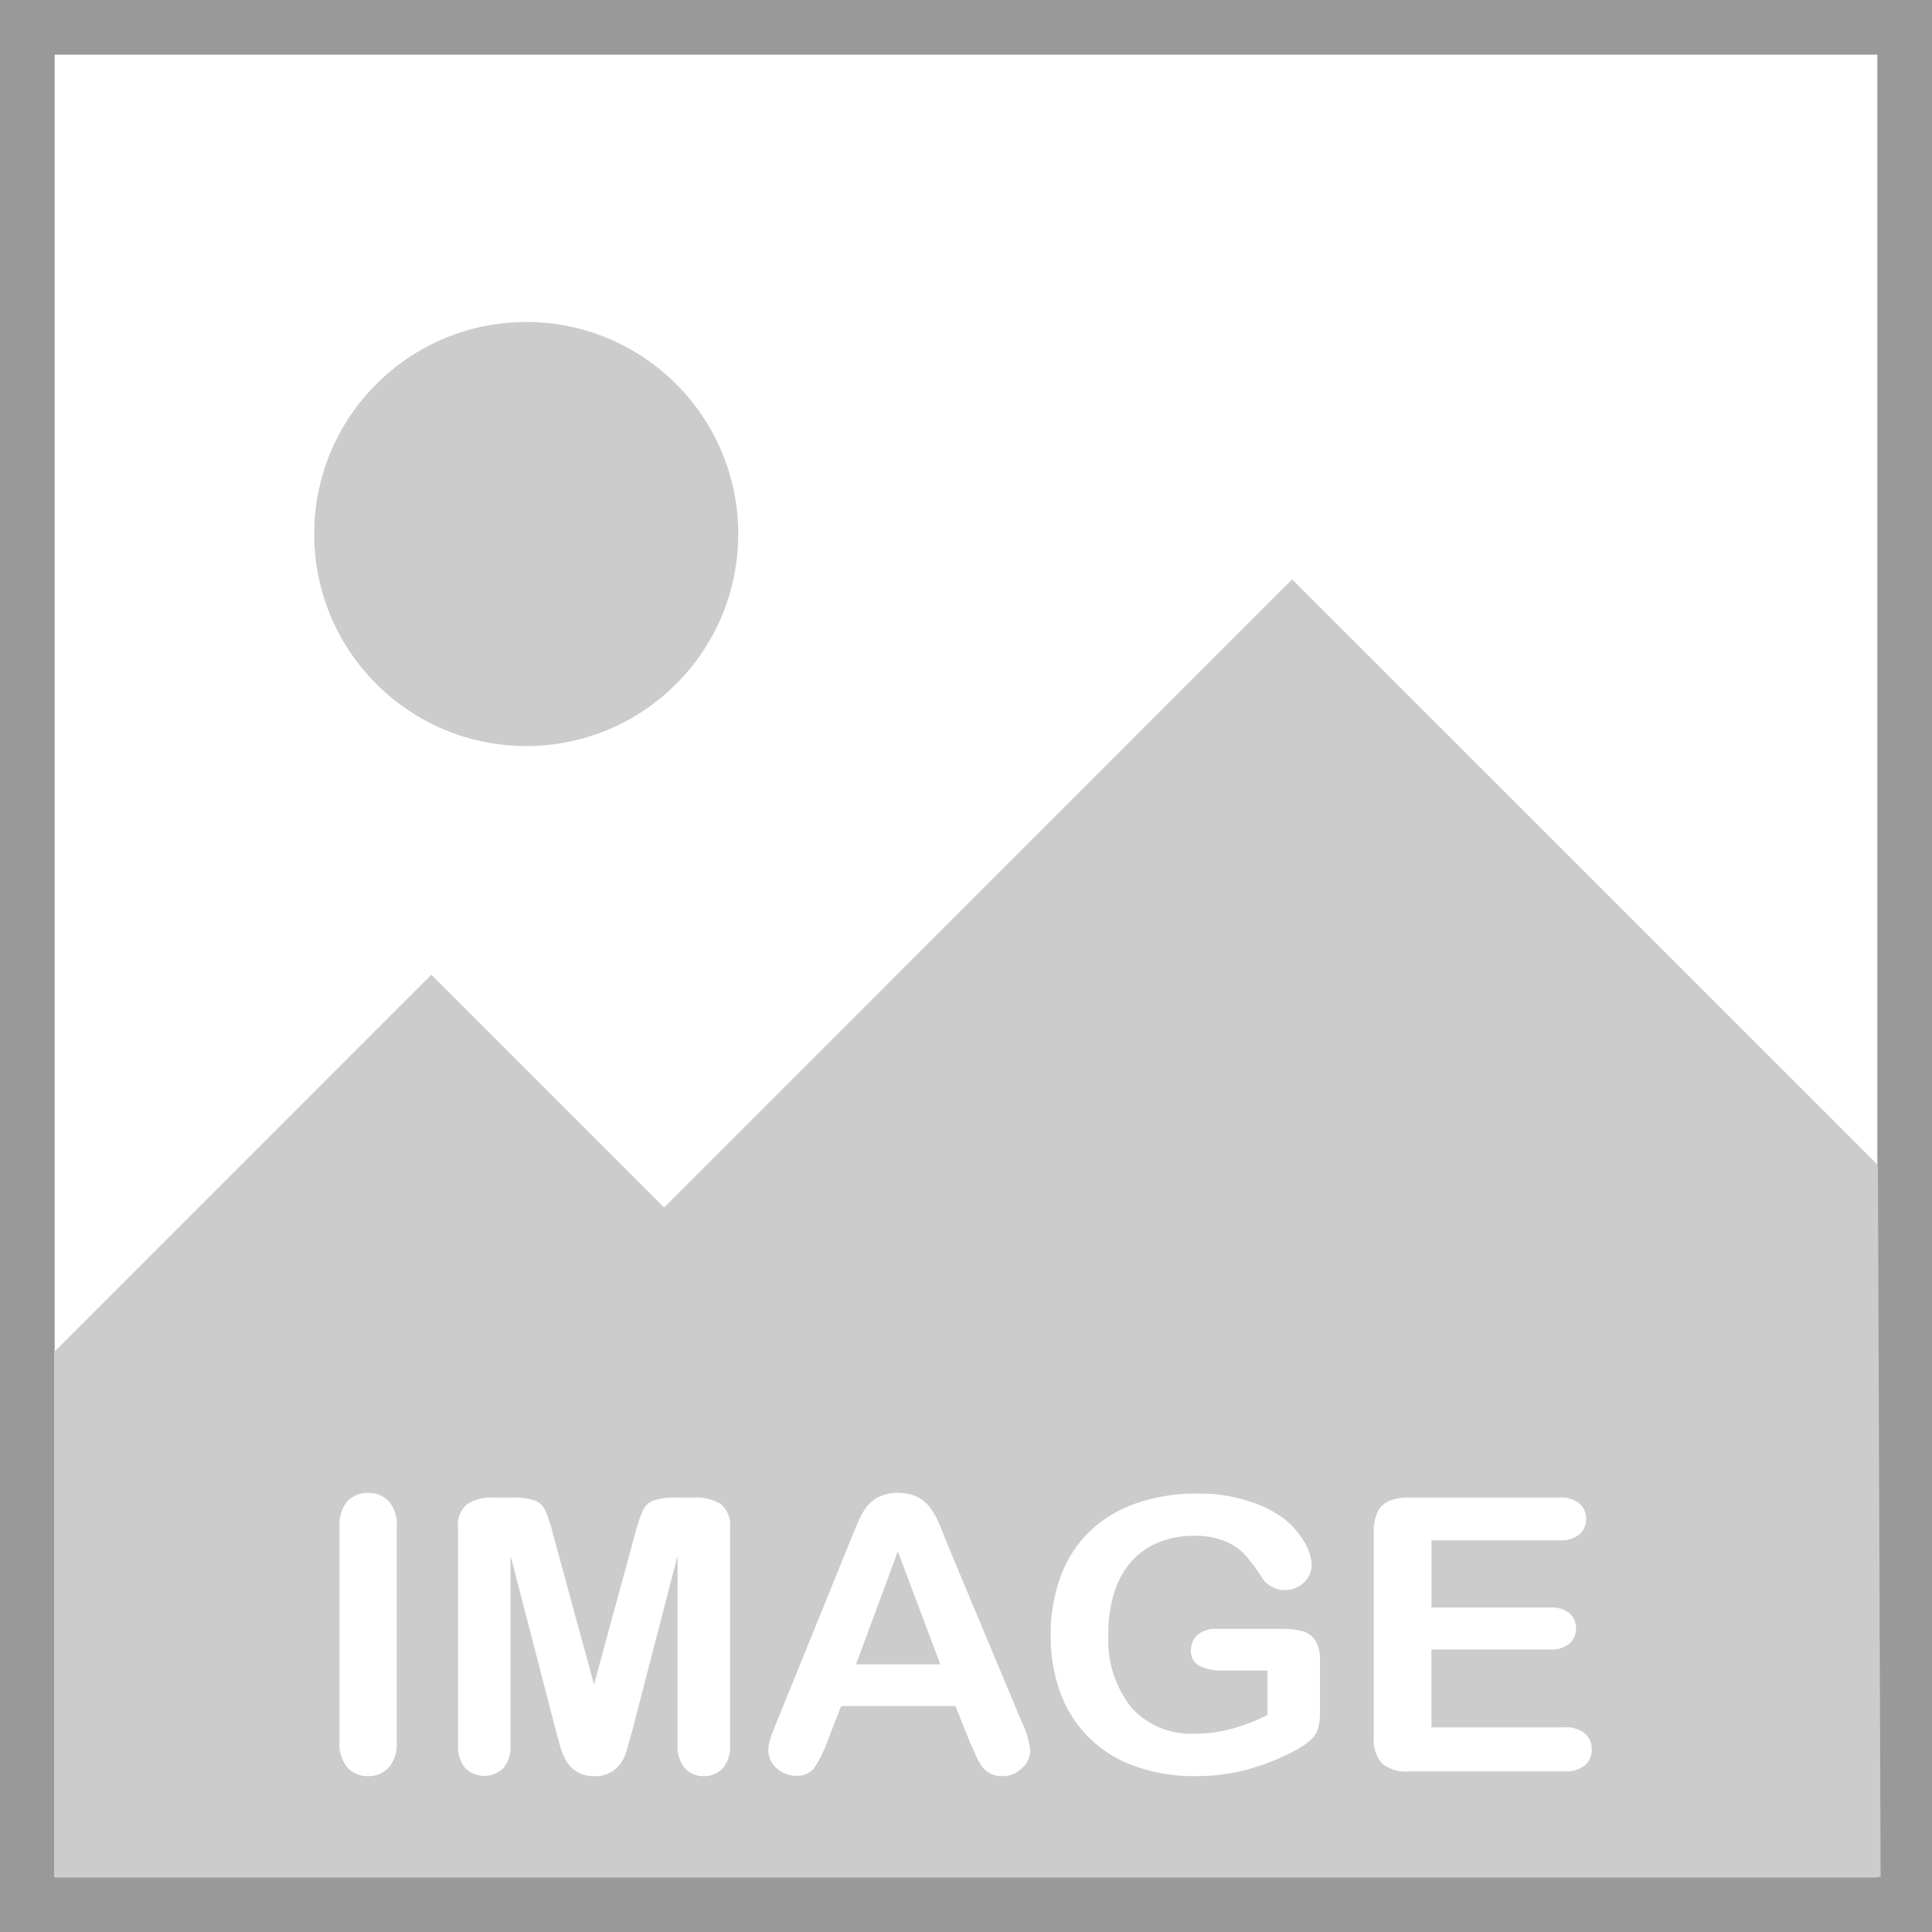
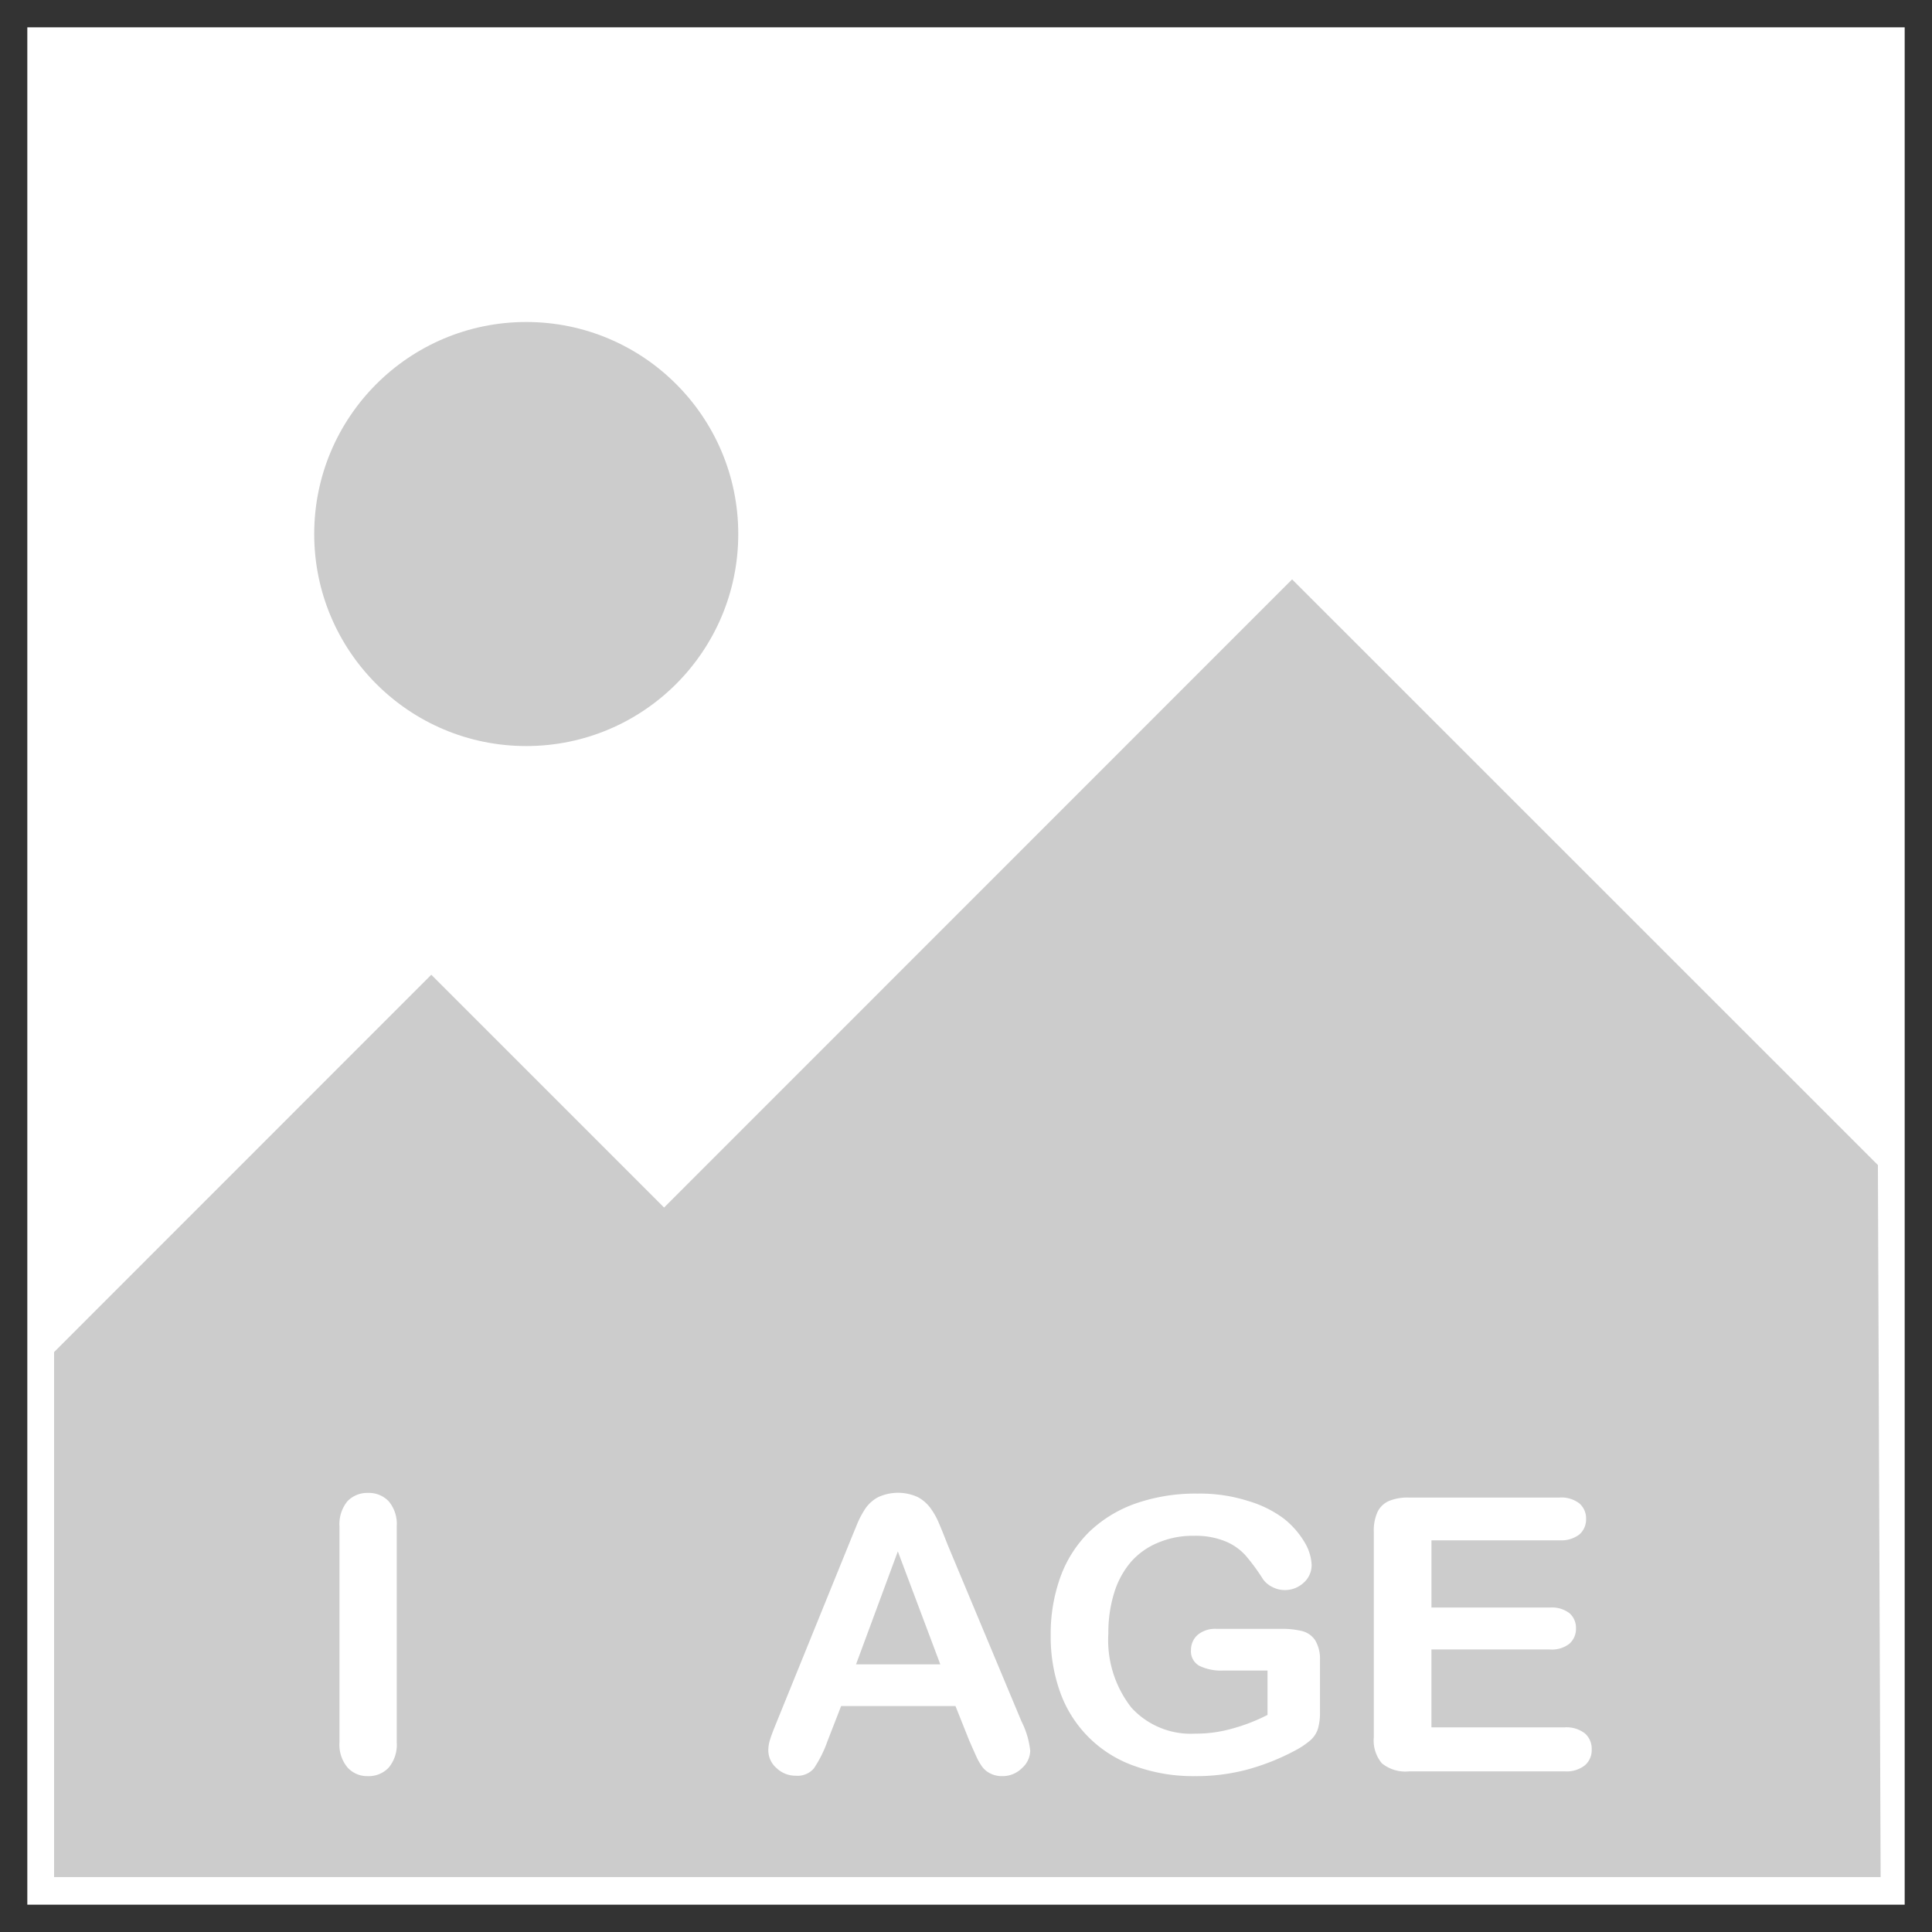
<svg xmlns="http://www.w3.org/2000/svg" viewBox="0 0 141.42 141.42">
  <rect x="0" y="0" width="141.42" height="141.42" fill="#333333" stroke="none" />
  <defs>
    <style>.cls-1{fill:#fff;}.cls-2{fill:#999;}.cls-3{fill:#ccc;}</style>
  </defs>
  <title>Asset 30</title>
  <g id="Layer_2" data-name="Layer 2">
    <g id="Temp_Icons" data-name="Temp Icons">
      <rect class="cls-1" x="2" y="2" width="137.42" height="137.42" />
-       <path class="cls-2" d="M137.42,4V137.42H4V4H137.42m4-4H0V141.42H141.42V0Z" />
      <circle class="cls-3" cx="38.52" cy="39.09" r="15.52" />
      <polygon class="cls-3" points="3.96 98.97 31.57 71.35 48.61 88.39 94.58 42.41 137.46 85.28 137.66 137.4 3.96 137.4 3.96 98.97" />
      <path class="cls-1" d="M24.85,127.53V111.74a2.65,2.65,0,0,1,.58-1.85,2,2,0,0,1,1.49-.61,2,2,0,0,1,1.53.61,2.57,2.57,0,0,1,.59,1.85v15.79a2.61,2.61,0,0,1-.59,1.86,2,2,0,0,1-1.53.62,1.93,1.93,0,0,1-1.48-.63A2.6,2.6,0,0,1,24.85,127.53Z" />
-       <path class="cls-1" d="M40.68,126.64l-3.31-12.77v13.84a2.43,2.43,0,0,1-.53,1.72,2,2,0,0,1-2.78,0,2.49,2.49,0,0,1-.53-1.73V111.85a1.94,1.94,0,0,1,.7-1.77,3.4,3.4,0,0,1,1.9-.46h1.3a5,5,0,0,1,1.7.21,1.39,1.39,0,0,1,.78.73,11,11,0,0,1,.57,1.74l3,11,3-11a11.86,11.86,0,0,1,.58-1.74,1.39,1.39,0,0,1,.78-.73,5,5,0,0,1,1.7-.21h1.29a3.44,3.44,0,0,1,1.91.46,2,2,0,0,1,.7,1.77v15.86a2.48,2.48,0,0,1-.53,1.72,1.83,1.83,0,0,1-1.41.58,1.8,1.8,0,0,1-1.37-.58,2.43,2.43,0,0,1-.53-1.72V113.87l-3.31,12.77c-.22.83-.4,1.44-.53,1.83a2.53,2.53,0,0,1-.76,1.06,2.22,2.22,0,0,1-1.52.48,2.43,2.43,0,0,1-1.24-.31,2.27,2.27,0,0,1-.78-.79,4.39,4.39,0,0,1-.45-1.06C40.9,127.46,40.79,127.06,40.68,126.64Z" />
      <path class="cls-1" d="M70.94,127.39l-1-2.51H61.57l-1,2.57a8.77,8.77,0,0,1-1,2,1.57,1.57,0,0,1-1.33.53,2,2,0,0,1-1.4-.56,1.72,1.72,0,0,1-.6-1.28,2.55,2.55,0,0,1,.14-.84c.09-.3.25-.7.46-1.22l5.28-13c.15-.37.33-.82.55-1.34a6.62,6.62,0,0,1,.67-1.31,2.63,2.63,0,0,1,.94-.84,3.47,3.47,0,0,1,2.91,0,2.79,2.79,0,0,1,.94.83,5.42,5.42,0,0,1,.6,1.08q.25.58.63,1.56L74.77,126a6.2,6.2,0,0,1,.64,2.15,1.73,1.73,0,0,1-.6,1.27,2,2,0,0,1-1.44.59,1.87,1.87,0,0,1-.85-.18,1.66,1.66,0,0,1-.59-.46,4.33,4.33,0,0,1-.51-.9C71.23,128.06,71.08,127.7,70.94,127.39Zm-8.28-5.56h6.17l-3.11-8.27Z" />
      <path class="cls-1" d="M96.62,121.52v3.84a4,4,0,0,1-.16,1.22,1.88,1.88,0,0,1-.57.83,5.9,5.9,0,0,1-1.06.71,16.69,16.69,0,0,1-3.61,1.43,14.48,14.48,0,0,1-3.77.46,12.51,12.51,0,0,1-4.34-.72A8.88,8.88,0,0,1,77.65,124a12,12,0,0,1-.74-4.31,12.24,12.24,0,0,1,.72-4.28,8.87,8.87,0,0,1,2.11-3.29,9.42,9.42,0,0,1,3.4-2.07,13.29,13.29,0,0,1,4.53-.72,11.56,11.56,0,0,1,3.69.54A8.2,8.2,0,0,1,94,111.18a6.33,6.33,0,0,1,1.51,1.74,3.51,3.51,0,0,1,.5,1.62,1.72,1.72,0,0,1-.58,1.31,2,2,0,0,1-1.4.54,1.92,1.92,0,0,1-.87-.21,1.84,1.84,0,0,1-.7-.57,14.5,14.5,0,0,0-1.31-1.78,4.07,4.07,0,0,0-1.44-1,5.74,5.74,0,0,0-2.32-.41,6.47,6.47,0,0,0-2.59.49,5.35,5.35,0,0,0-2,1.4,6.36,6.36,0,0,0-1.24,2.27,9.84,9.84,0,0,0-.43,3A8,8,0,0,0,82.82,125a5.87,5.87,0,0,0,4.66,1.9,9.61,9.61,0,0,0,2.72-.37,13.21,13.21,0,0,0,2.58-1v-3.25H89.55a3.62,3.62,0,0,1-1.77-.35,1.21,1.21,0,0,1-.6-1.16,1.45,1.45,0,0,1,.5-1.11,2,2,0,0,1,1.36-.43h4.74a6.19,6.19,0,0,1,1.48.15,1.64,1.64,0,0,1,1,.67A2.63,2.63,0,0,1,96.62,121.52Z" />
      <path class="cls-1" d="M114.2,112.75h-9.42v4.92h8.68a2.11,2.11,0,0,1,1.43.42,1.42,1.42,0,0,1,.47,1.1,1.46,1.46,0,0,1-.47,1.12,2.07,2.07,0,0,1-1.43.43h-8.68v5.7h9.75a2.2,2.2,0,0,1,1.48.44,1.49,1.49,0,0,1,.5,1.18,1.46,1.46,0,0,1-.5,1.16,2.15,2.15,0,0,1-1.48.44H103.16a2.73,2.73,0,0,1-2-.58,2.59,2.59,0,0,1-.6-1.9V112.11a3.29,3.29,0,0,1,.27-1.43,1.66,1.66,0,0,1,.84-.81,3.56,3.56,0,0,1,1.45-.25h11a2.17,2.17,0,0,1,1.49.43,1.45,1.45,0,0,1,.49,1.13,1.47,1.47,0,0,1-.49,1.14A2.17,2.17,0,0,1,114.2,112.75Z" />
    </g>
  </g>
</svg>